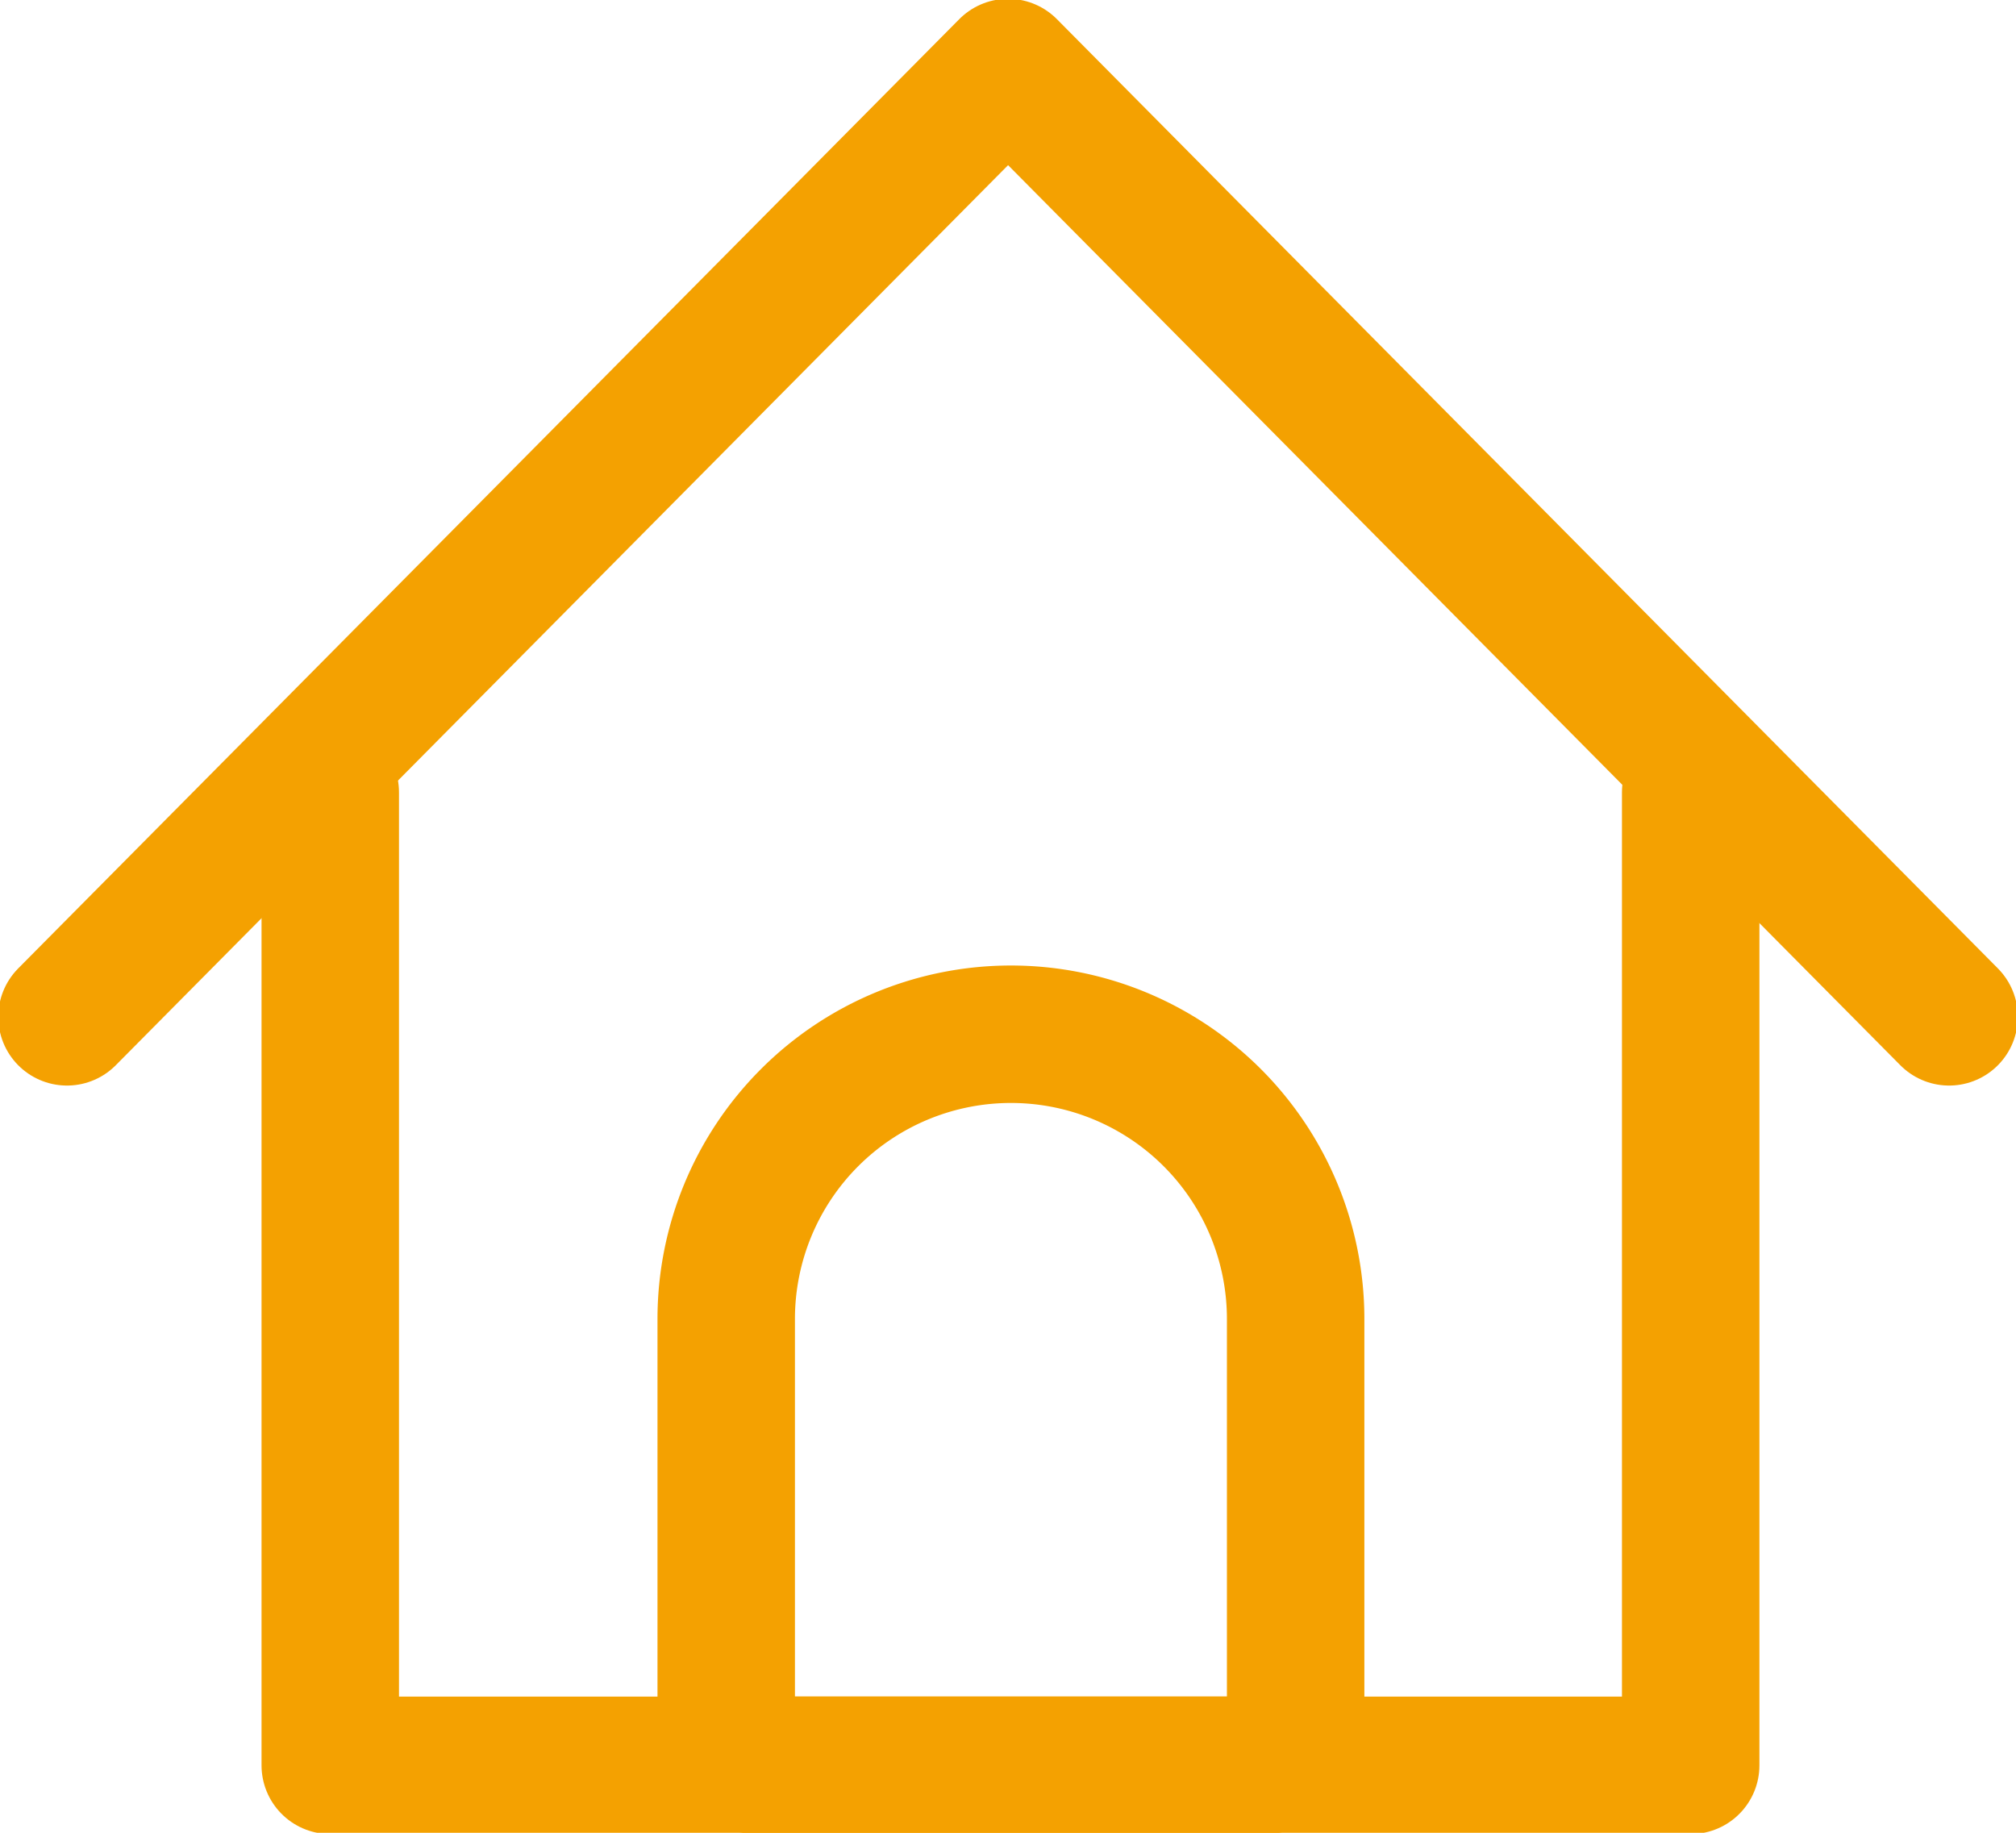
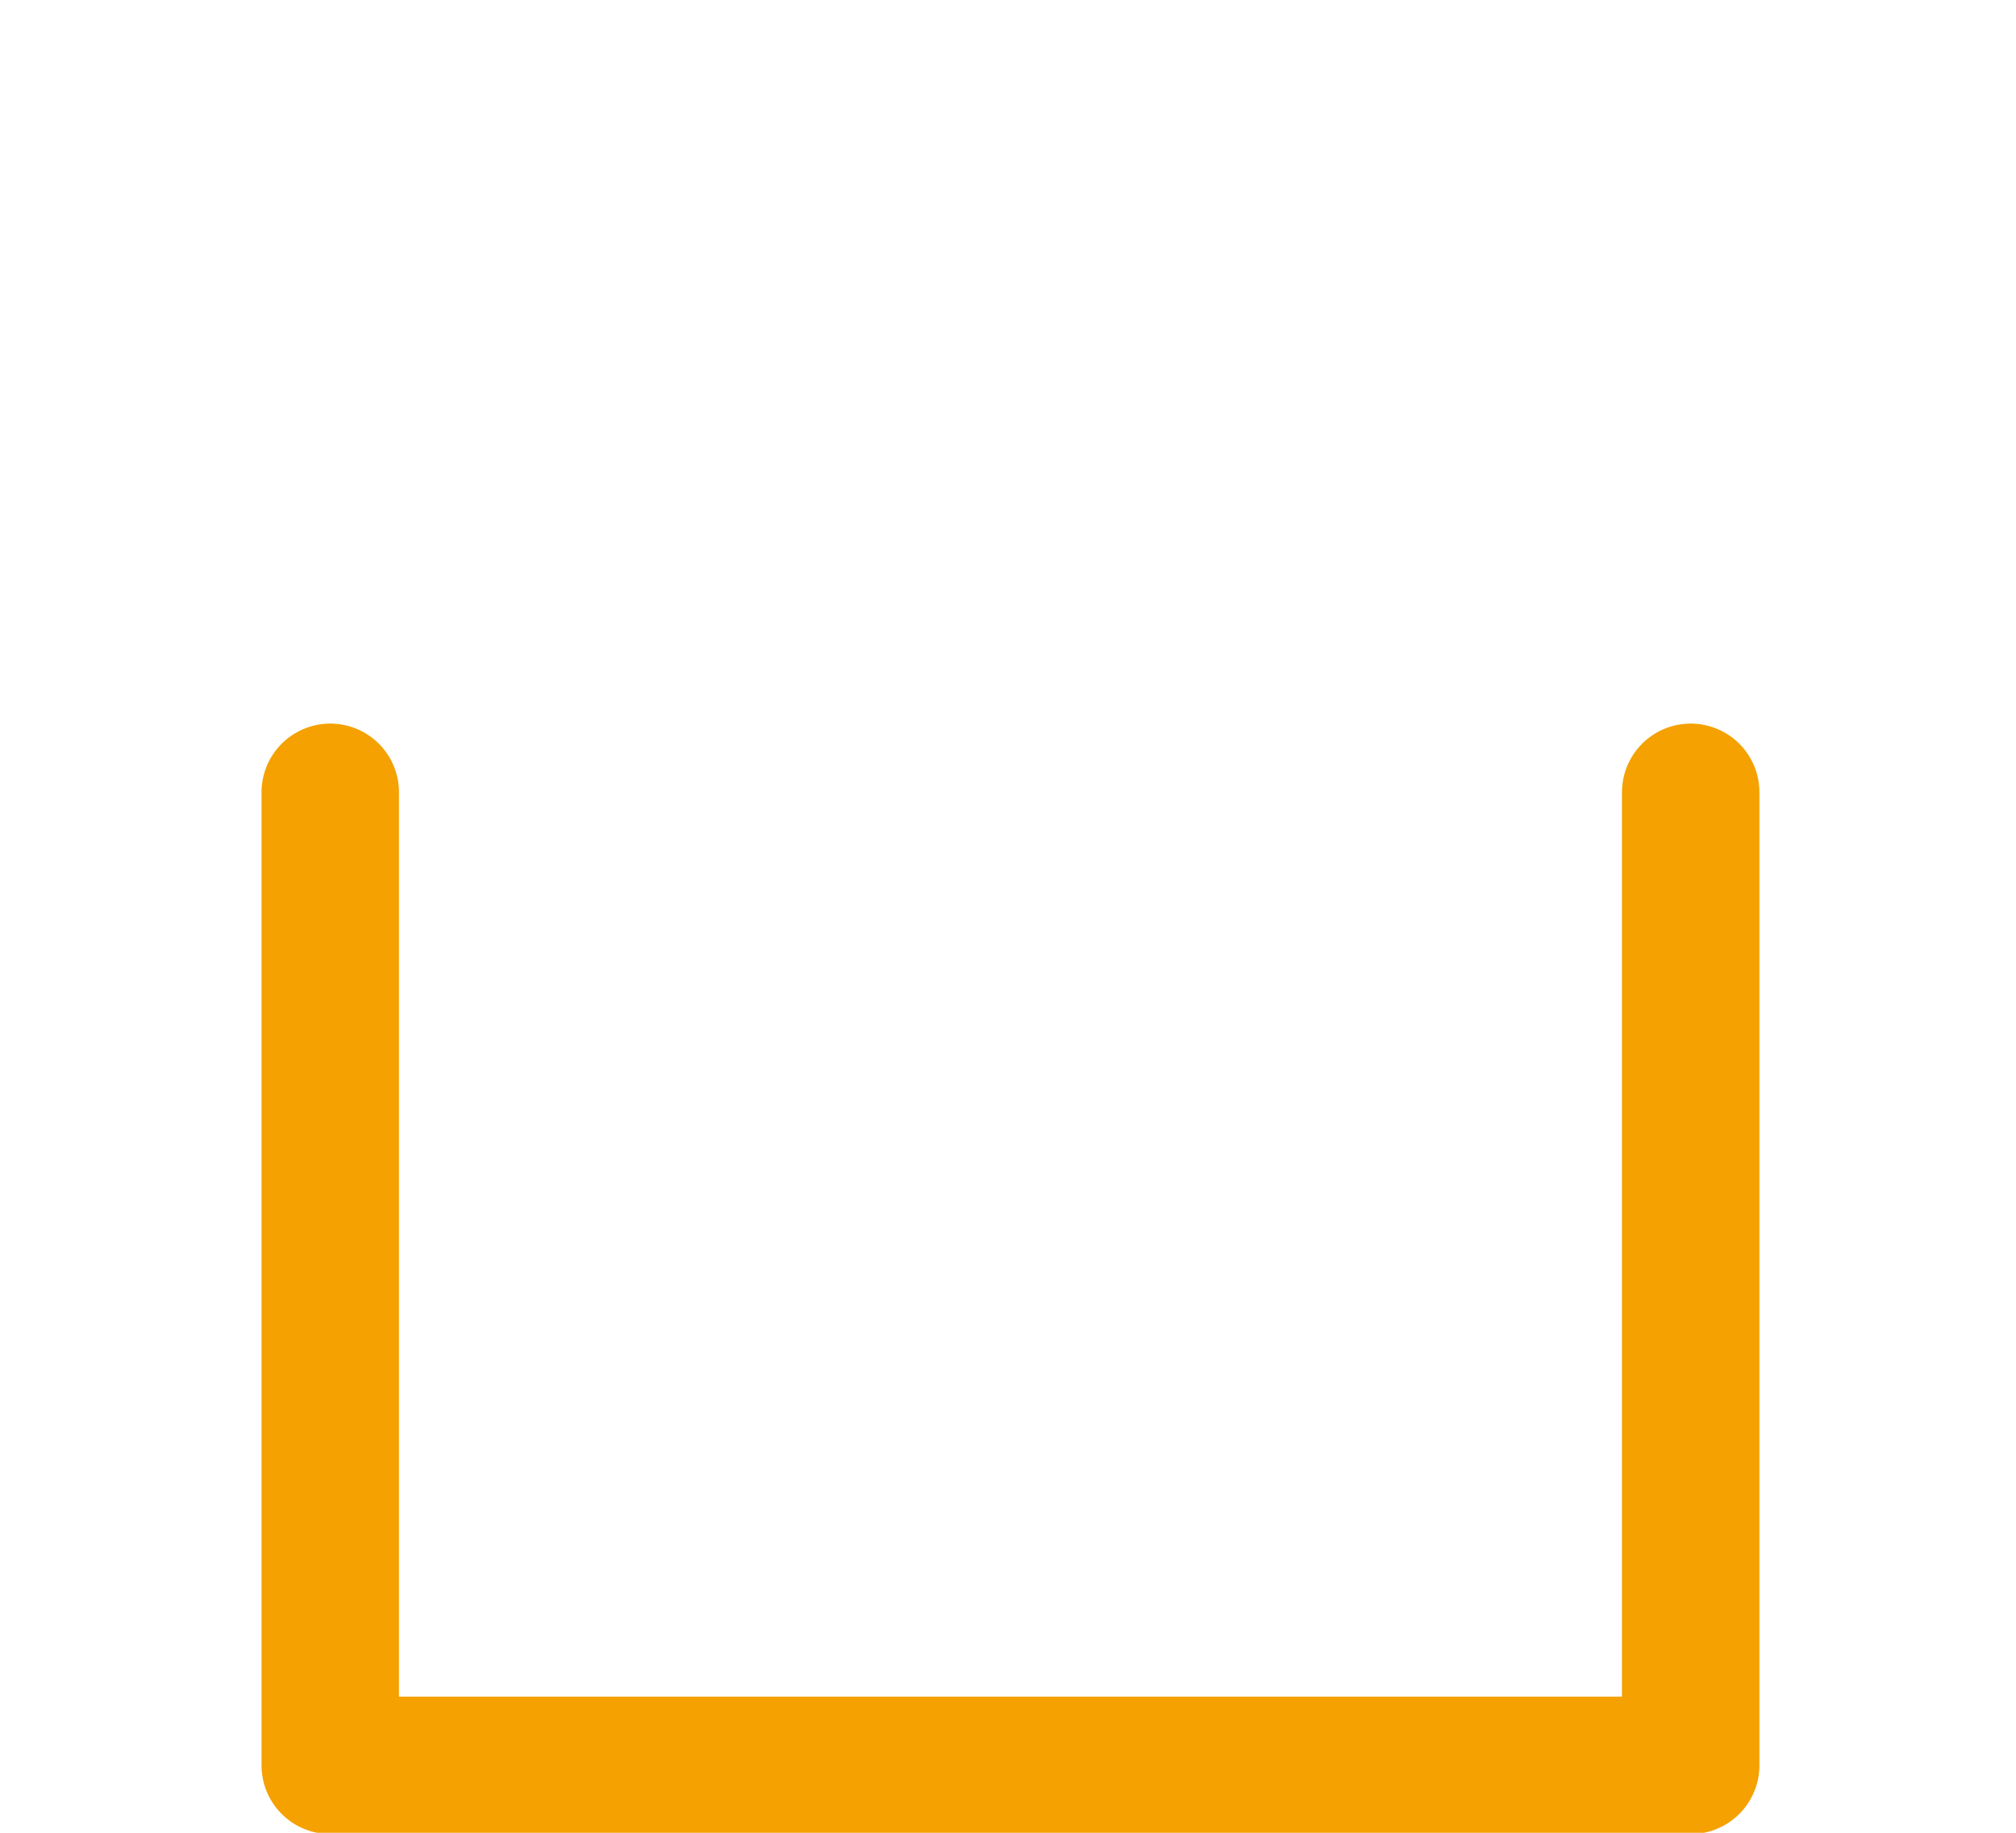
<svg xmlns="http://www.w3.org/2000/svg" width="22" height="20" viewBox="0 0 22 20">
  <defs>
    <clipPath id="clip-path">
      <rect id="長方形_1659" data-name="長方形 1659" width="22" height="20" transform="translate(0 0)" fill="none" stroke="#f4a101" stroke-width="1" />
    </clipPath>
  </defs>
  <g id="グループ_13657" data-name="グループ 13657" transform="translate(0 0)" clip-path="url(#clip-path)">
-     <path id="パス_2419" data-name="パス 2419" d="M8.481,19.464H14a.352.352,0,0,0,.35-.353V14.594a3.107,3.107,0,1,0-6.214,0v4.517A.352.352,0,0,0,8.481,19.464Z" transform="translate(-0.211 -0.201)" fill="none" stroke="#f4a101" stroke-miterlimit="10" stroke-width="1.5" />
    <path id="パス_2420" data-name="パス 2420" d="M18.546,8.8V19.418H3.7V8.8" transform="translate(-0.096 -0.154)" fill="none" stroke="#f4a101" stroke-linecap="round" stroke-linejoin="round" stroke-width="1.5" />
-     <path id="パス_2421" data-name="パス 2421" d="M.75,11.109,11.02.75,21.289,11.109" transform="translate(-0.019 -0.013)" fill="none" stroke="#f4a101" stroke-linecap="round" stroke-linejoin="round" stroke-width="1.5" />
  </g>
</svg>